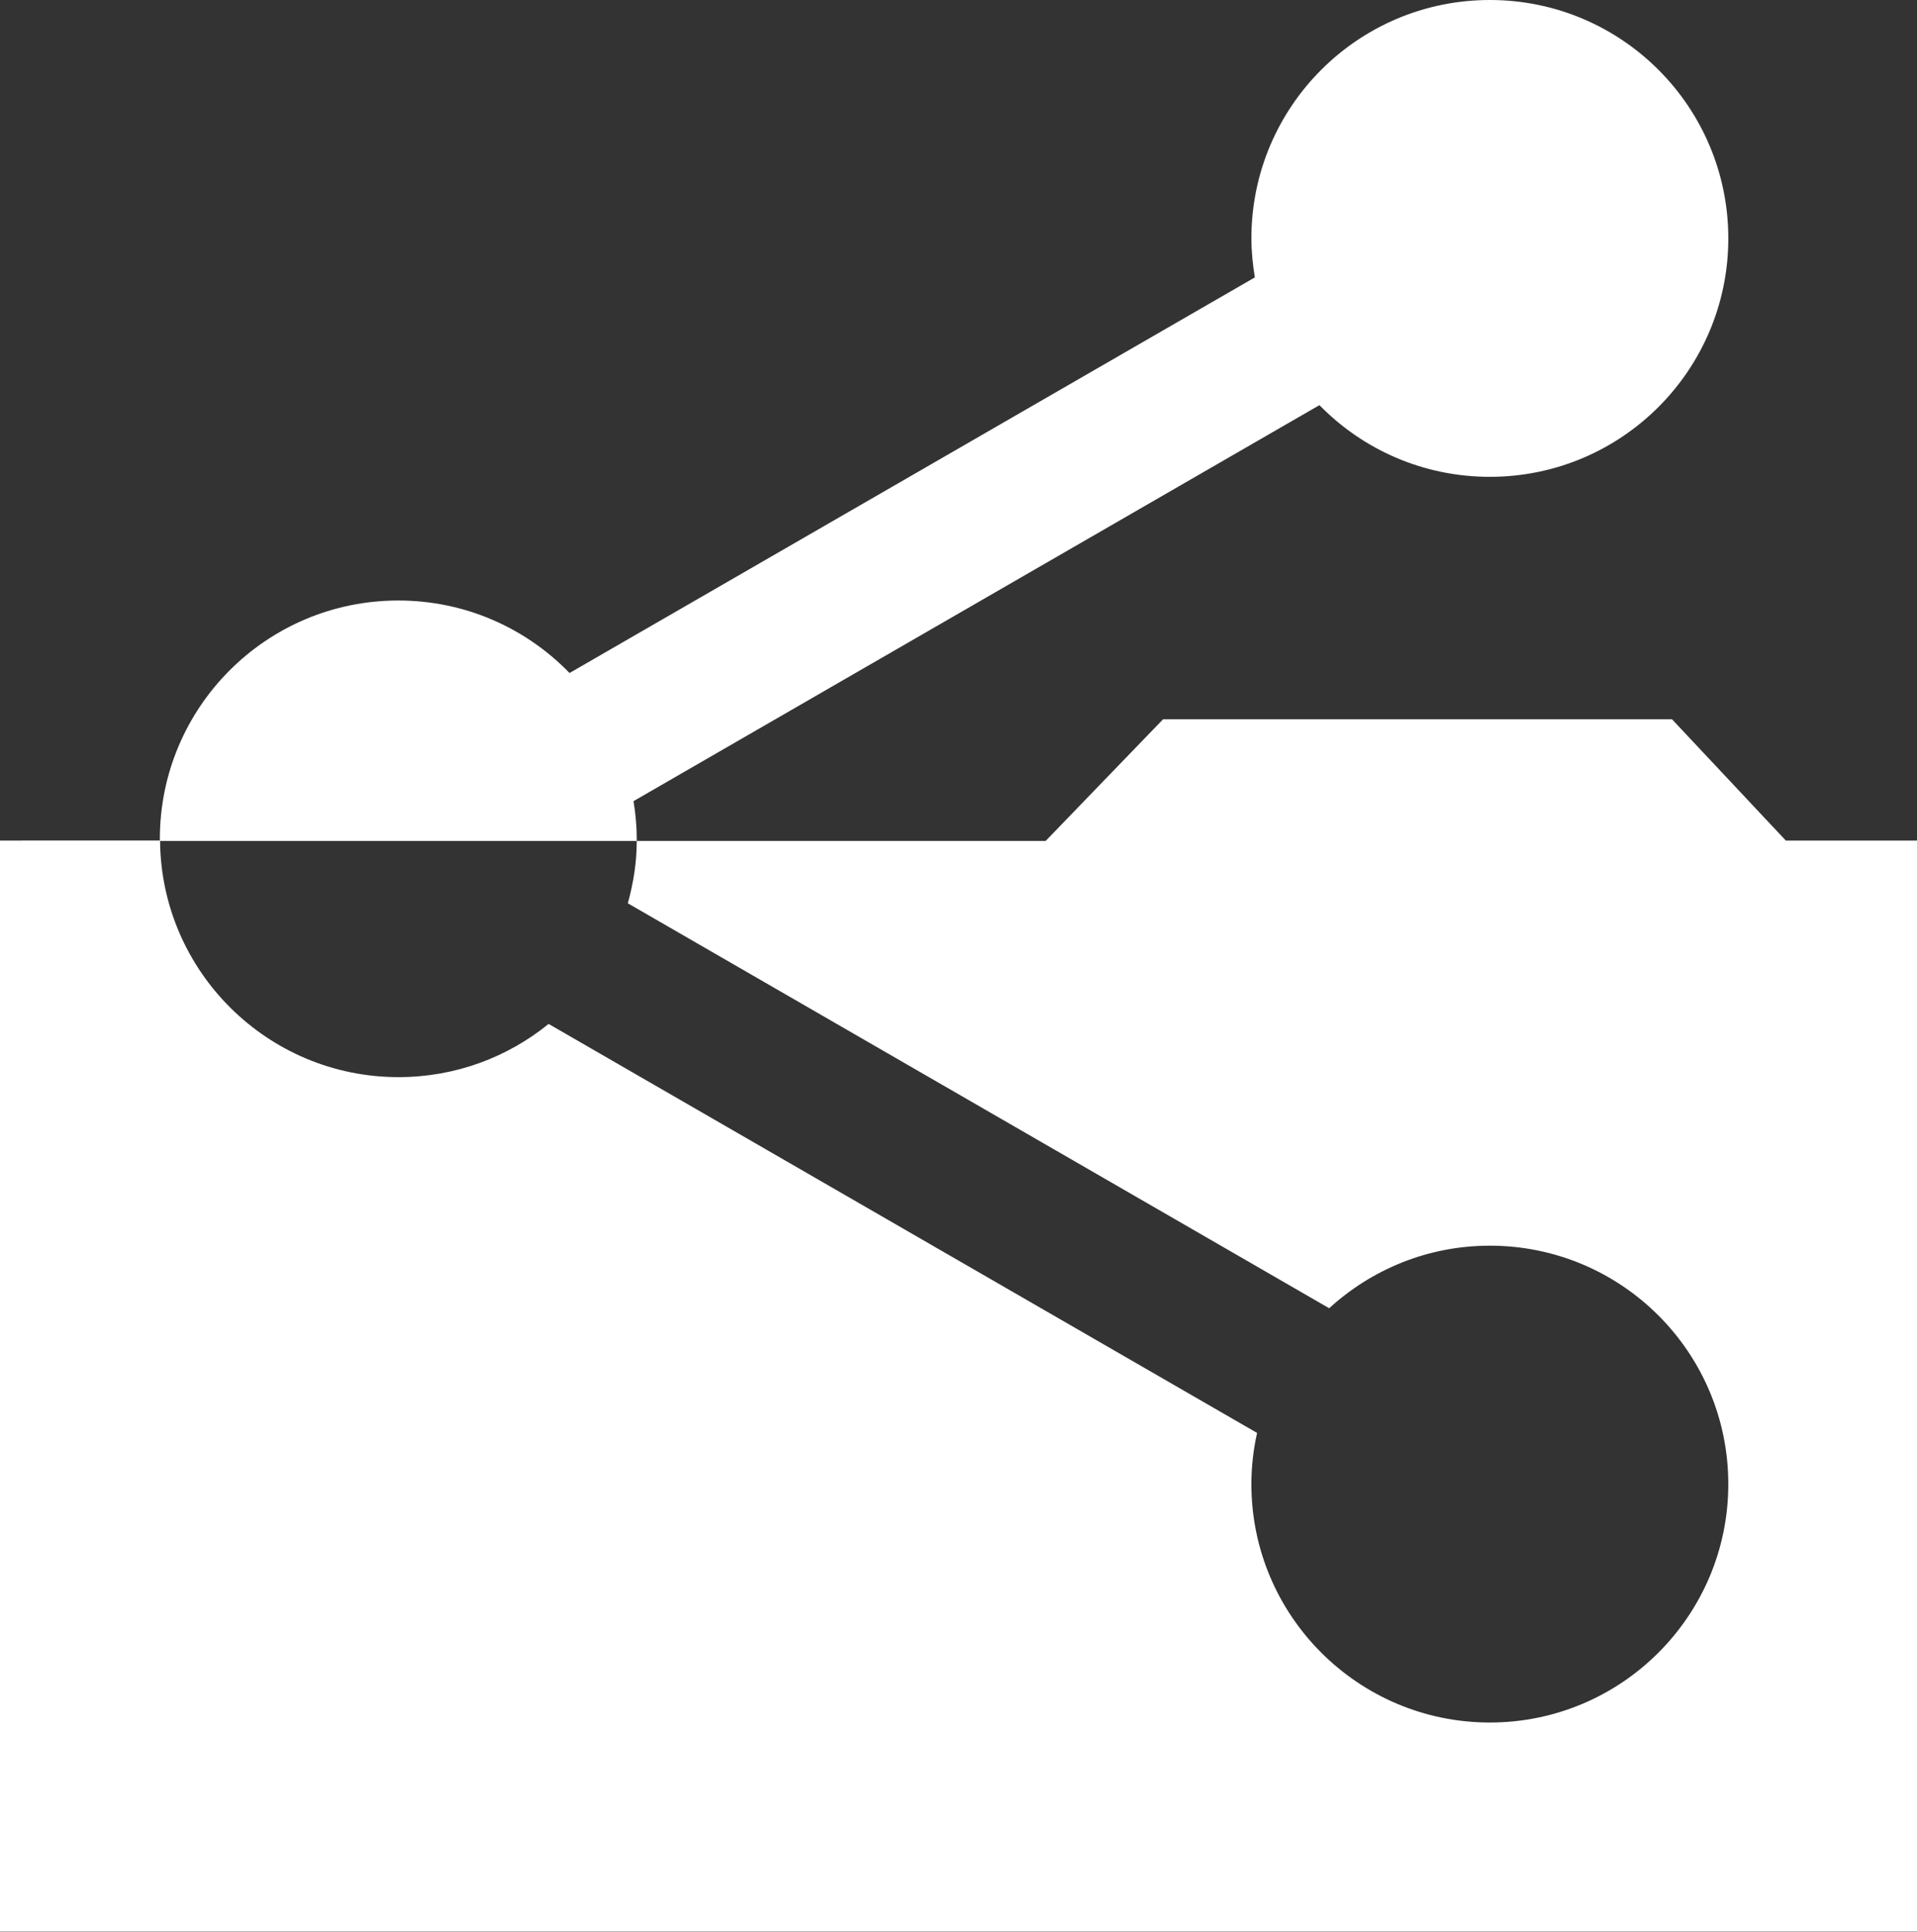
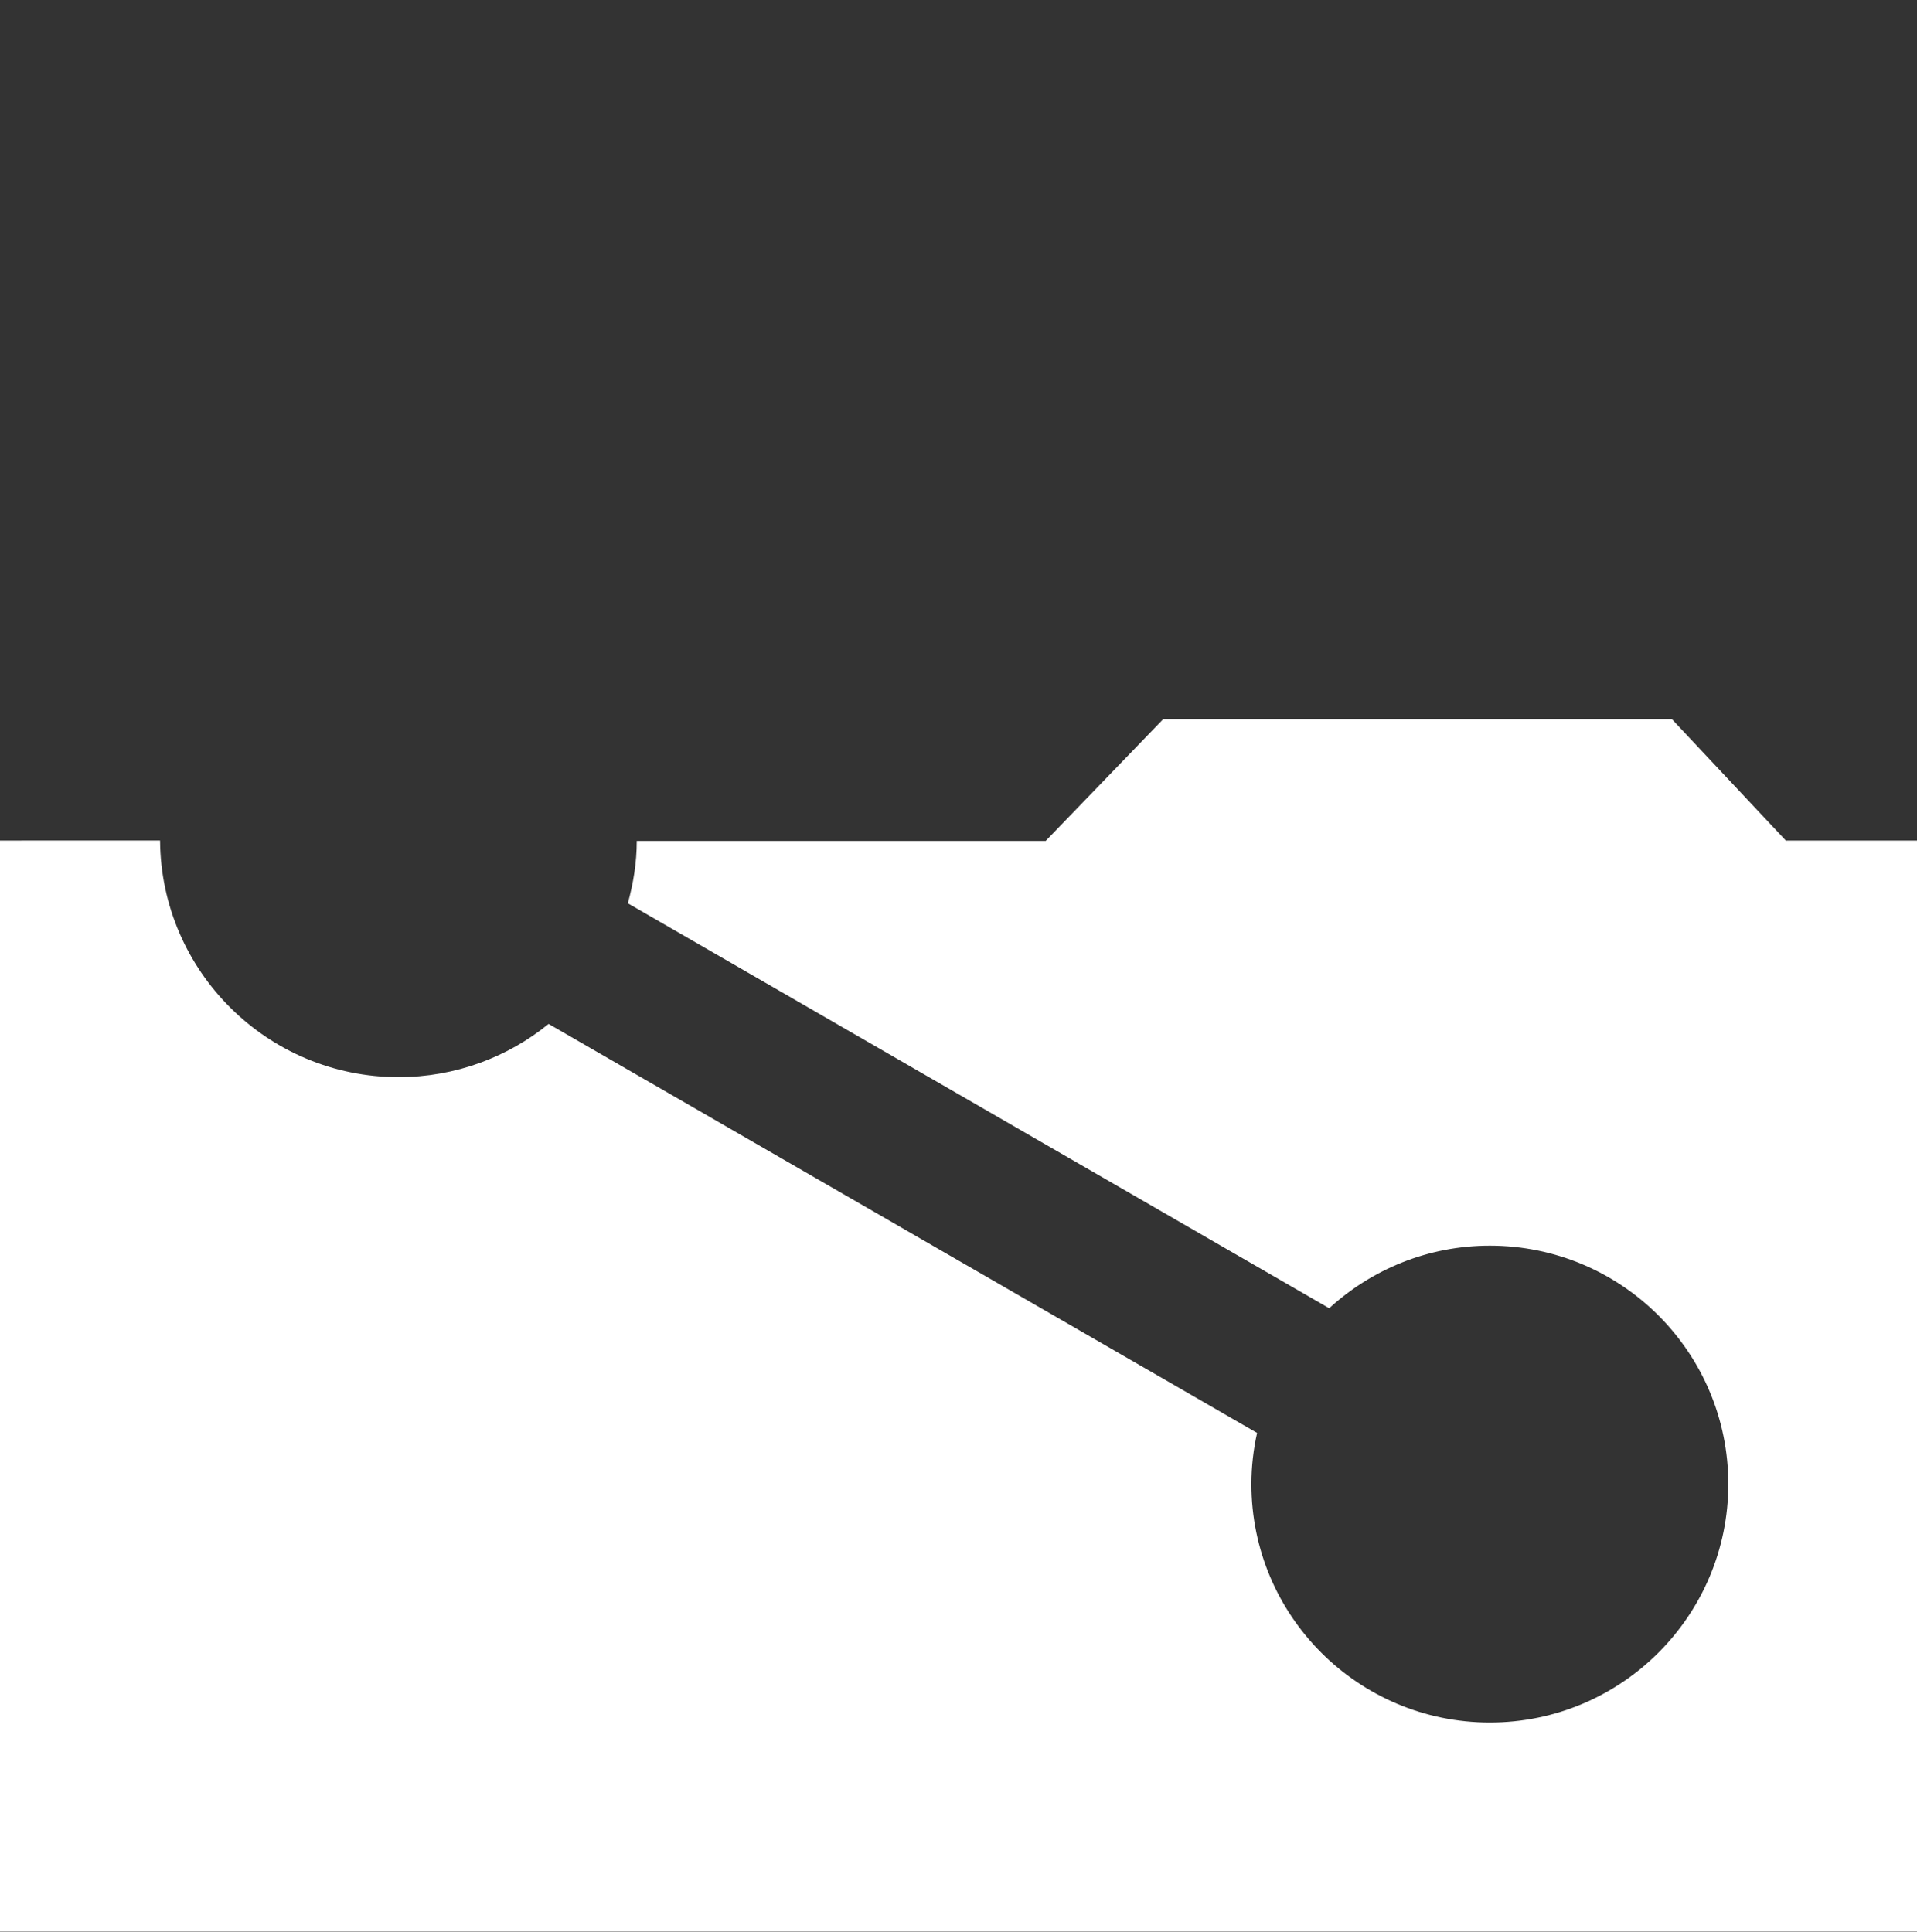
<svg xmlns="http://www.w3.org/2000/svg" id="Layer_1" data-name="Layer 1" viewBox="0 0 94.38 95.14">
  <rect x="0" y="0" width="94.38" height="95.14" fill="#333333" stroke="none" />
  <path d="M87.94,41.41l-5.62-5.99h-25.06l-5.78,5.99h-20.13c0,1.07-.17,2.09-.44,3.07l34.53,19.94c2.09-1.91,4.86-3.08,7.91-3.08,6.49,0,11.74,5.26,11.74,11.74s-5.26,11.74-11.74,11.74-11.74-5.26-11.74-11.74c0-.87.1-1.71.28-2.52l-34.88-20.14c-2.02,1.64-4.59,2.62-7.39,2.62-6.45,0-11.69-5.21-11.74-11.65H0v53.73h94.38v-53.73h-6.44Z" style="fill: #fff;" />
-   <path d="M73.35,0c-6.49,0-11.74,5.26-11.74,11.74,0,.66.07,1.3.17,1.92l-33.74,19.48c-2.13-2.2-5.12-3.57-8.43-3.57-6.49,0-11.74,5.26-11.74,11.74,0,.03,0,.07,0,.1h23.48s0-.07,0-.1c0-.63-.06-1.25-.16-1.86l33.77-19.5c2.13,2.18,5.1,3.53,8.39,3.53,6.49,0,11.74-5.26,11.74-11.74S79.84,0,73.35,0Z" style="fill: #fff;" />
</svg>